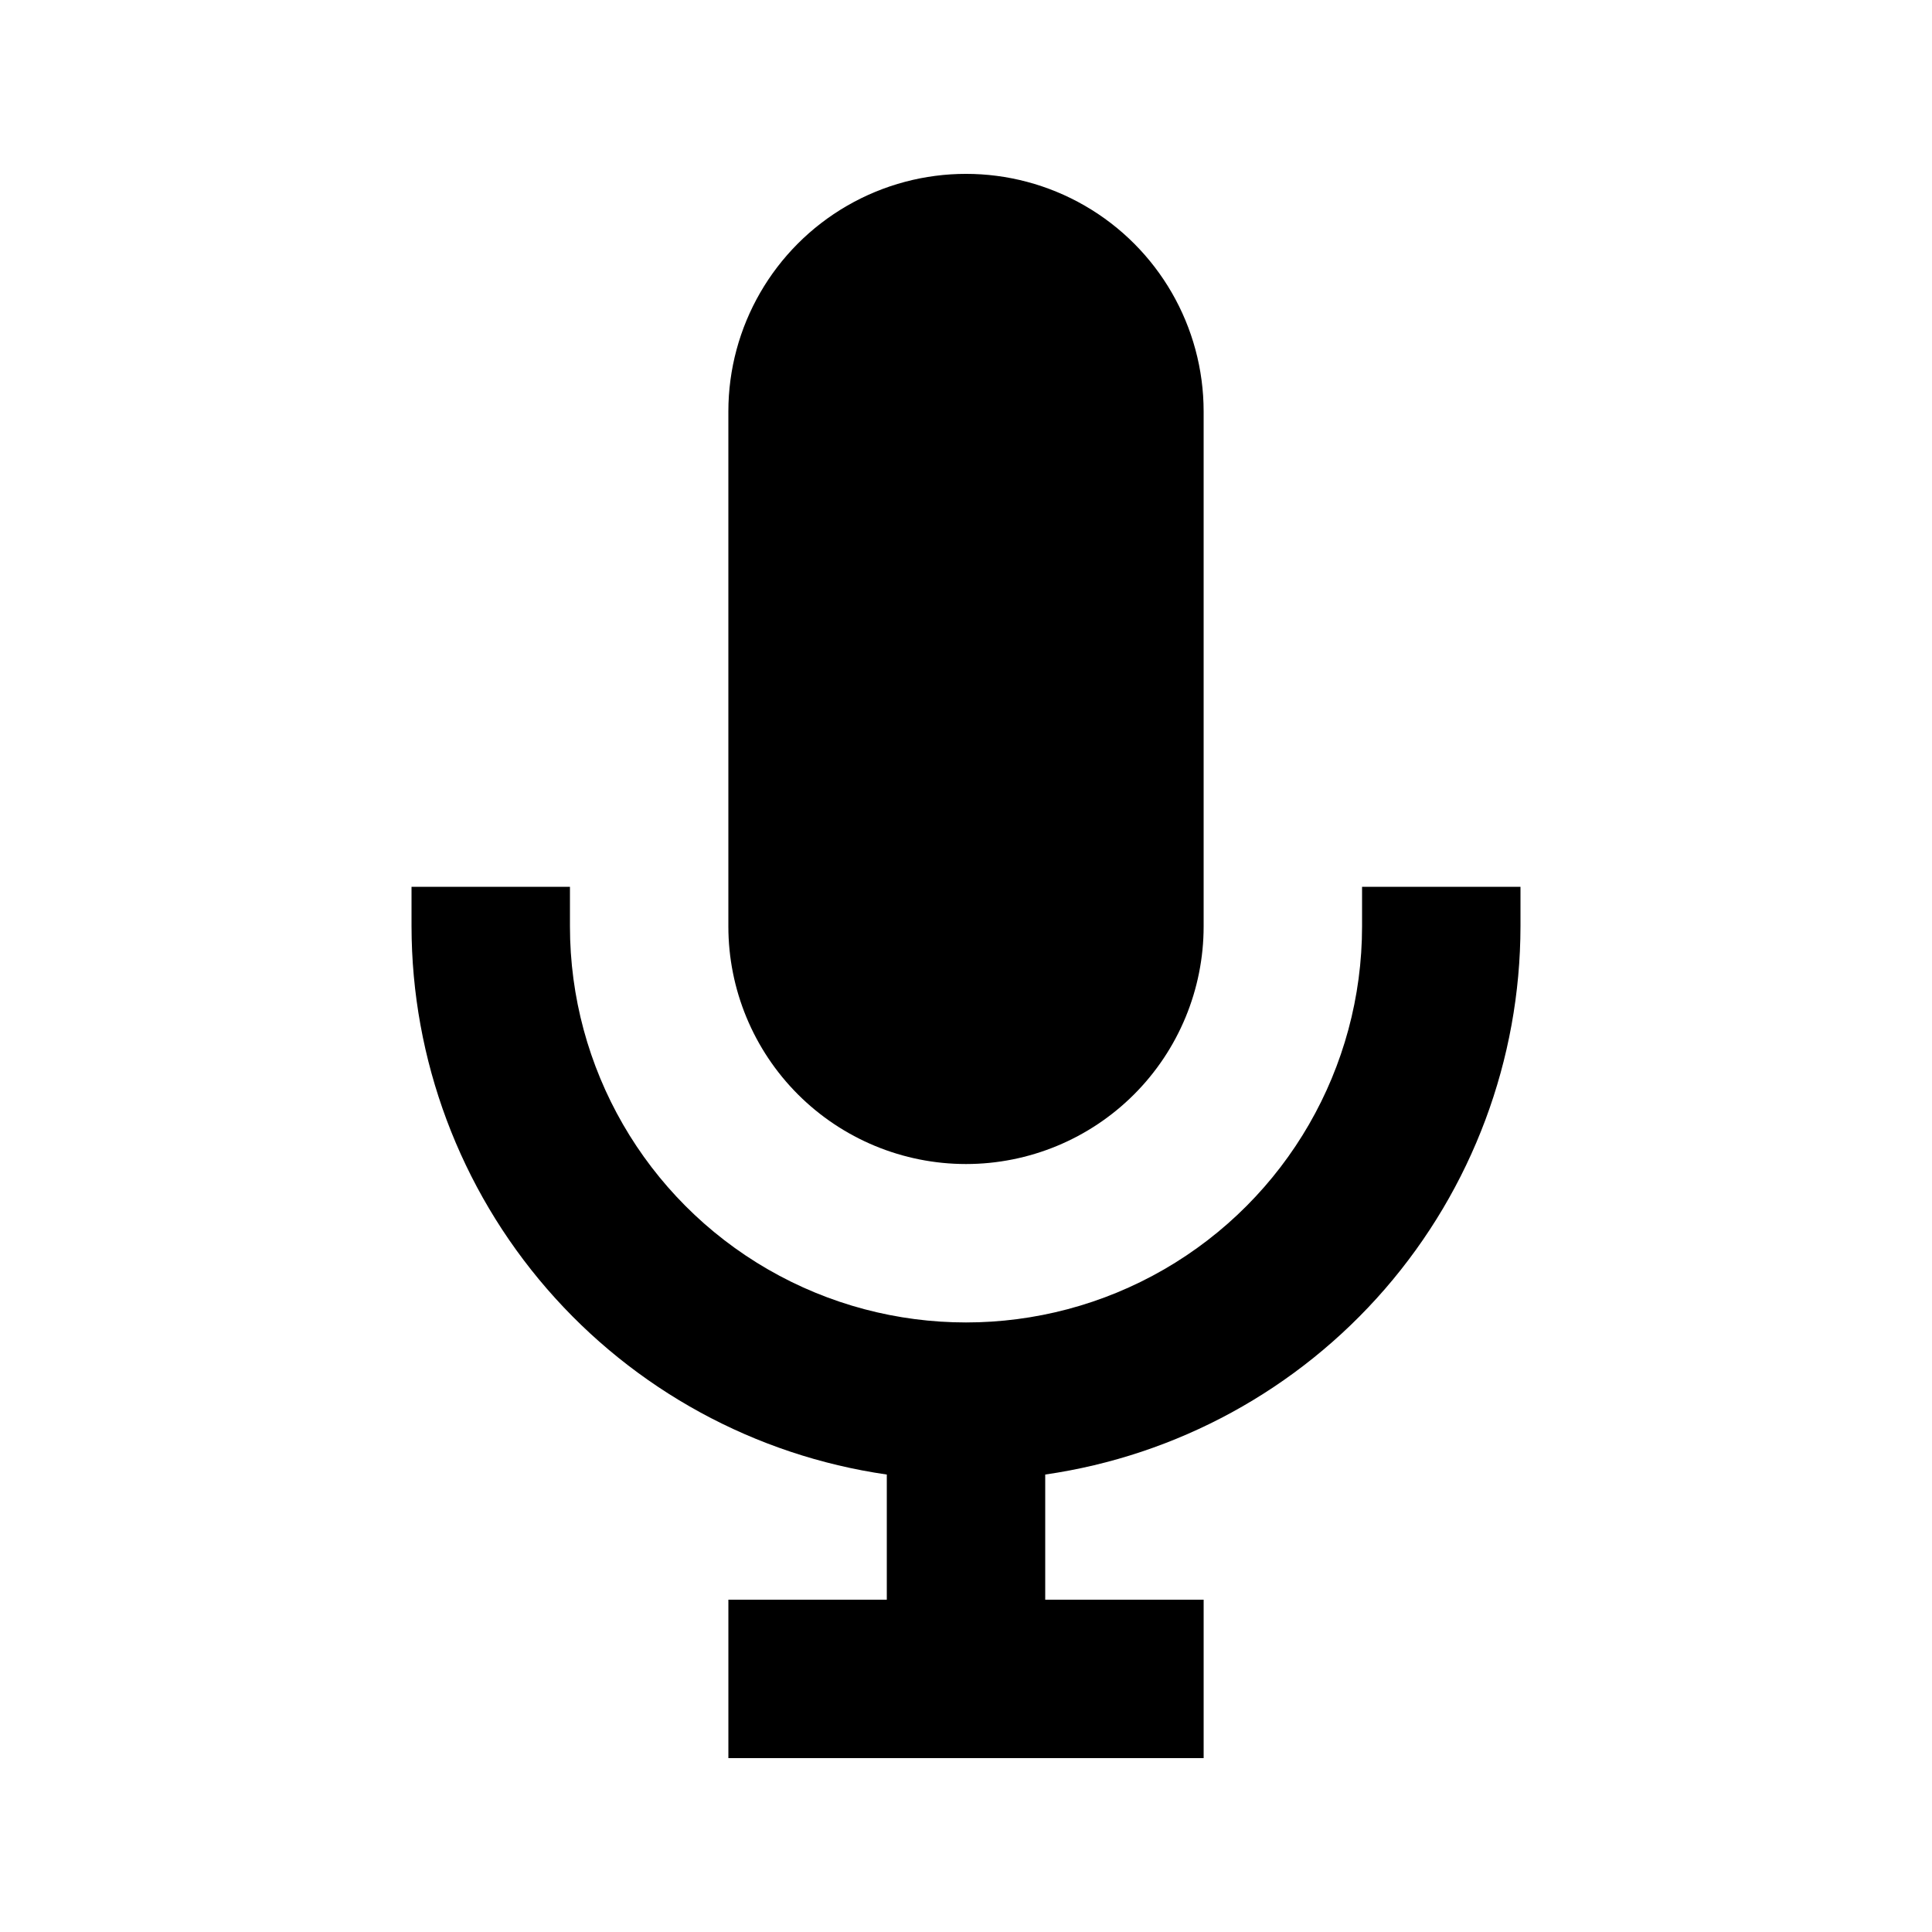
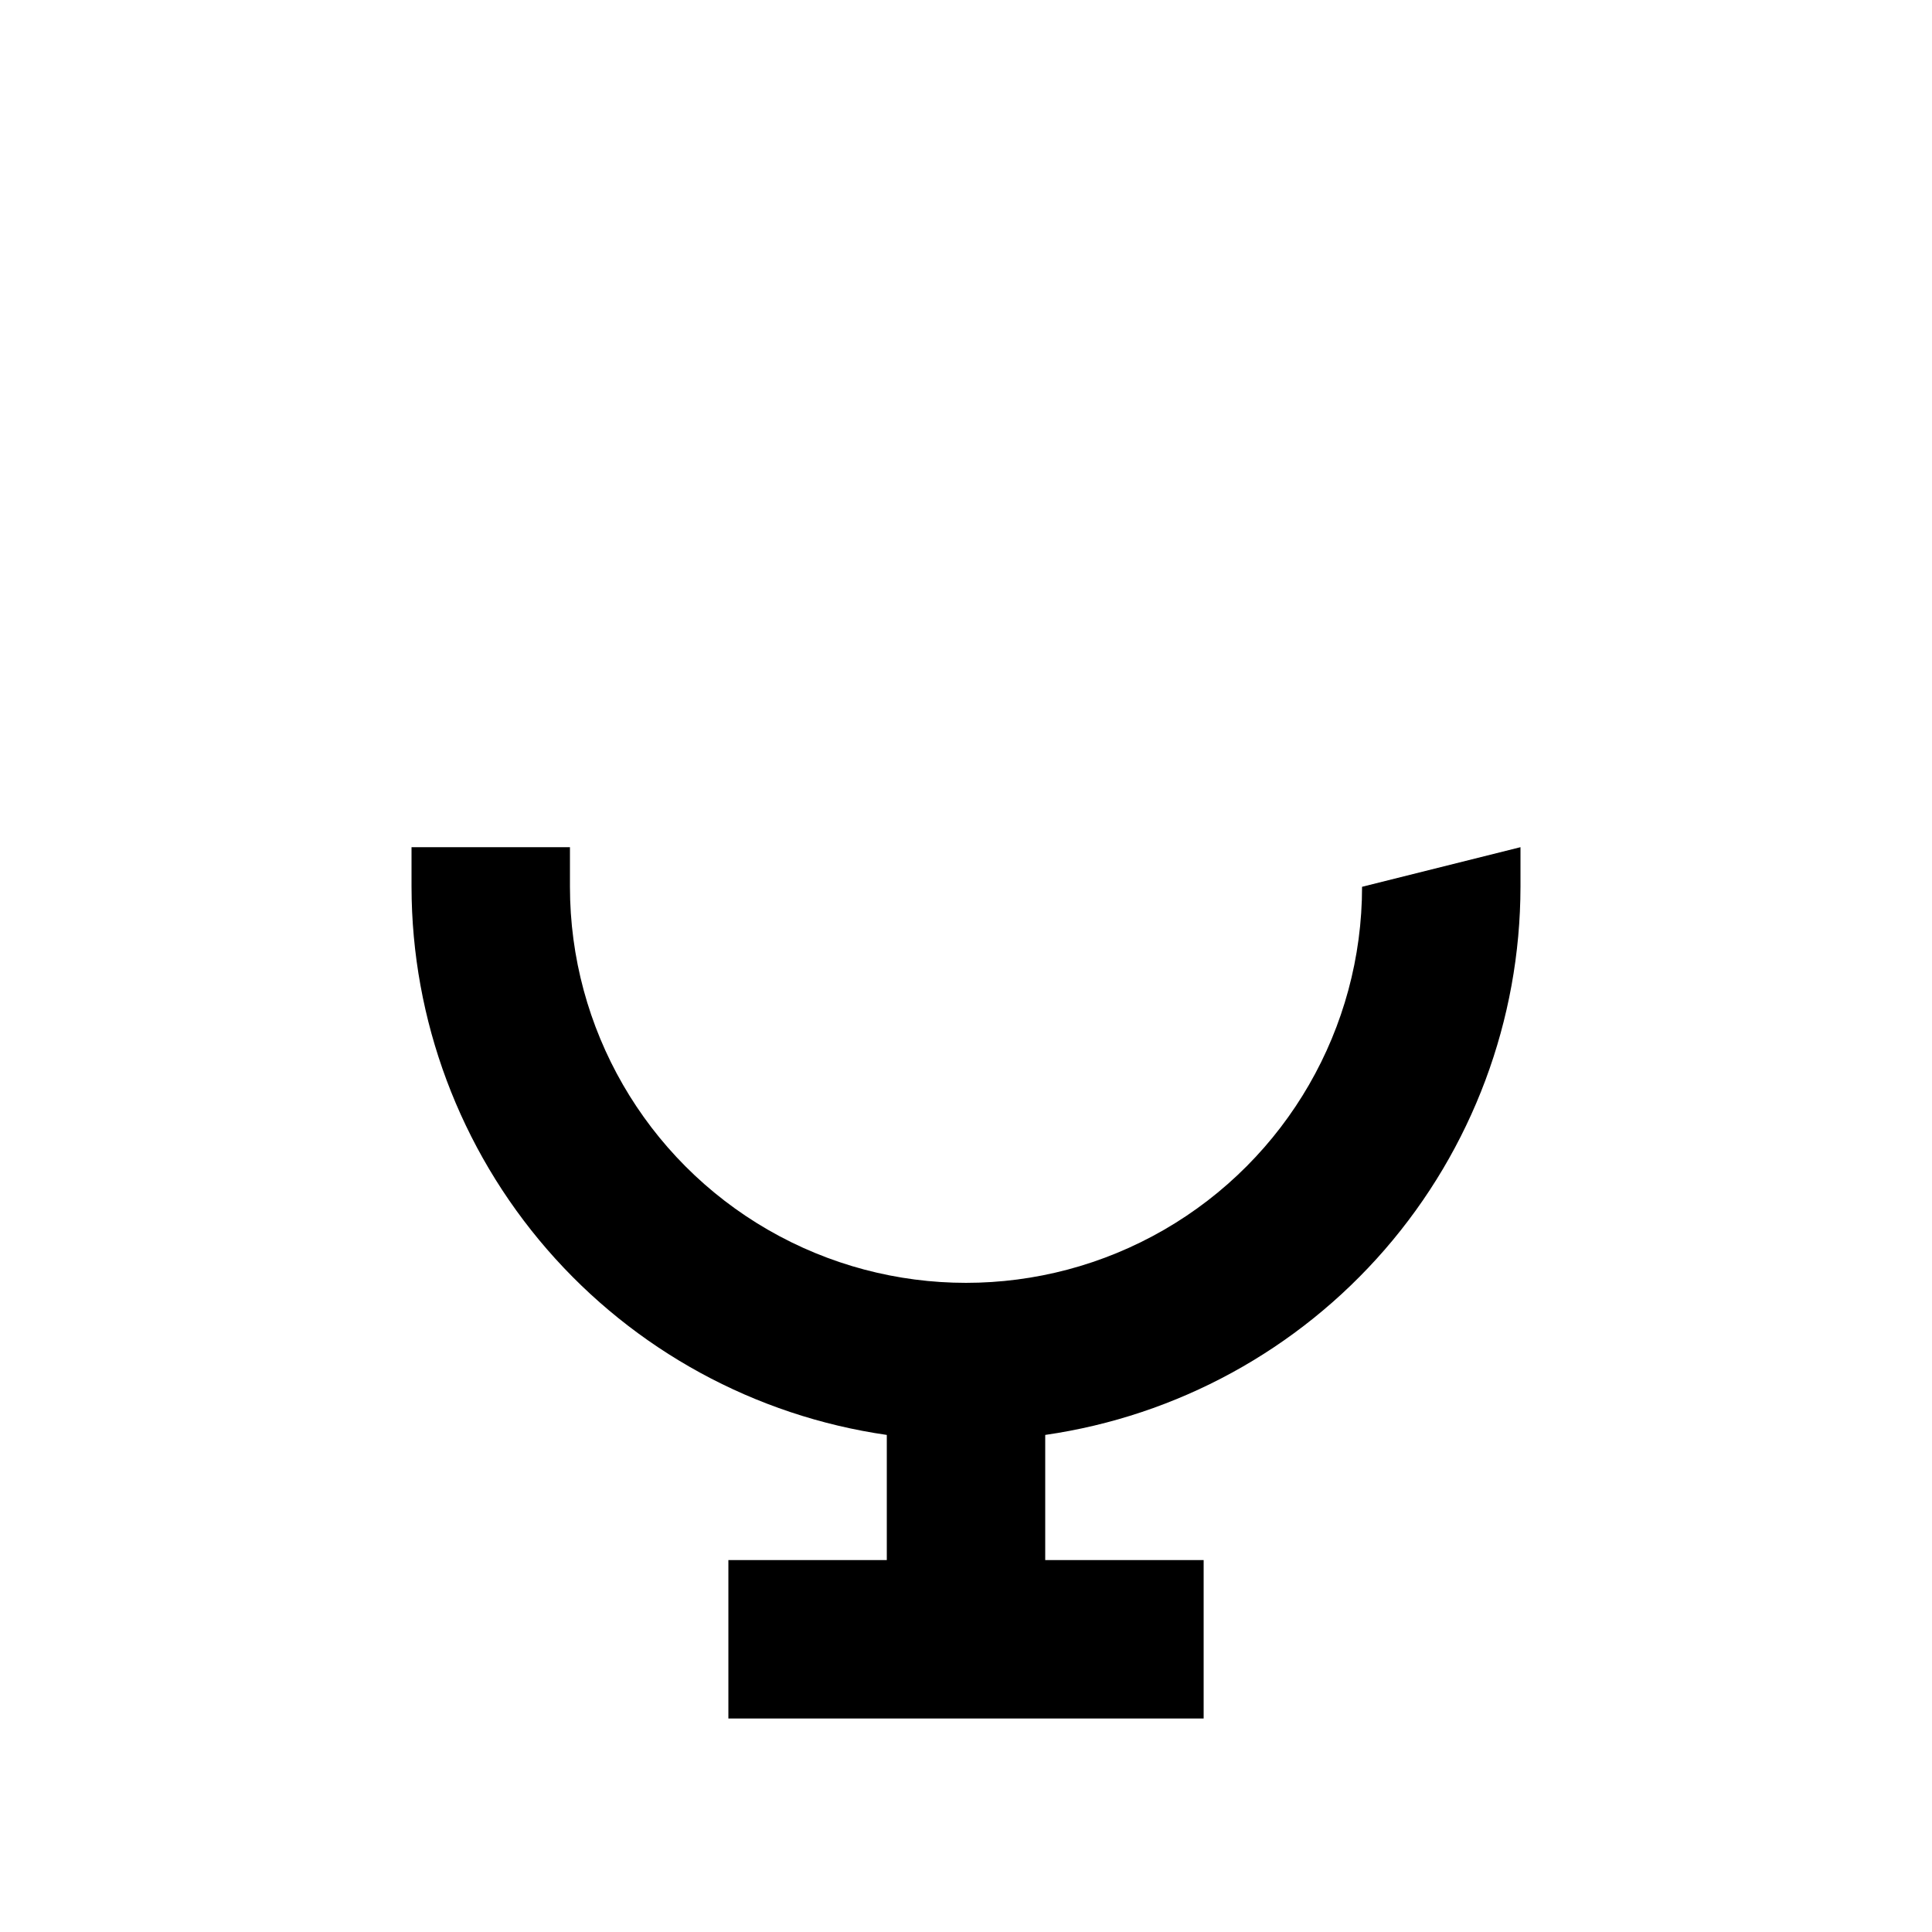
<svg xmlns="http://www.w3.org/2000/svg" fill="#000000" width="800px" height="800px" version="1.1" viewBox="144 144 512 512">
  <g>
-     <path d="m400 452.48c16.699 0 32.719-6.637 44.531-18.445 11.809-11.812 18.445-27.832 18.445-44.531v-136.45c0-22.5-12.004-43.289-31.488-54.539-19.488-11.25-43.492-11.25-62.977 0s-31.488 32.039-31.488 54.539v136.45c0 16.699 6.633 32.719 18.445 44.531 11.809 11.809 27.828 18.445 44.531 18.445z" />
-     <path d="m504.96 379.01v10.496c0 37.496-20.004 72.148-52.477 90.898-32.477 18.746-72.488 18.746-104.96 0-32.477-18.75-52.48-53.402-52.48-90.898v-10.496h-41.984v10.496c0.039 35.305 12.793 69.414 35.922 96.09 23.129 26.676 55.086 44.129 90.031 49.172v33.168h-41.984v41.984h125.95v-41.984h-41.984v-33.168c34.941-5.043 66.902-22.496 90.031-49.172 23.125-26.676 35.879-60.785 35.918-96.09v-10.496z" />
+     <path d="m504.96 379.01c0 37.496-20.004 72.148-52.477 90.898-32.477 18.746-72.488 18.746-104.96 0-32.477-18.75-52.48-53.402-52.48-90.898v-10.496h-41.984v10.496c0.039 35.305 12.793 69.414 35.922 96.09 23.129 26.676 55.086 44.129 90.031 49.172v33.168h-41.984v41.984h125.95v-41.984h-41.984v-33.168c34.941-5.043 66.902-22.496 90.031-49.172 23.125-26.676 35.879-60.785 35.918-96.09v-10.496z" />
  </g>
</svg>